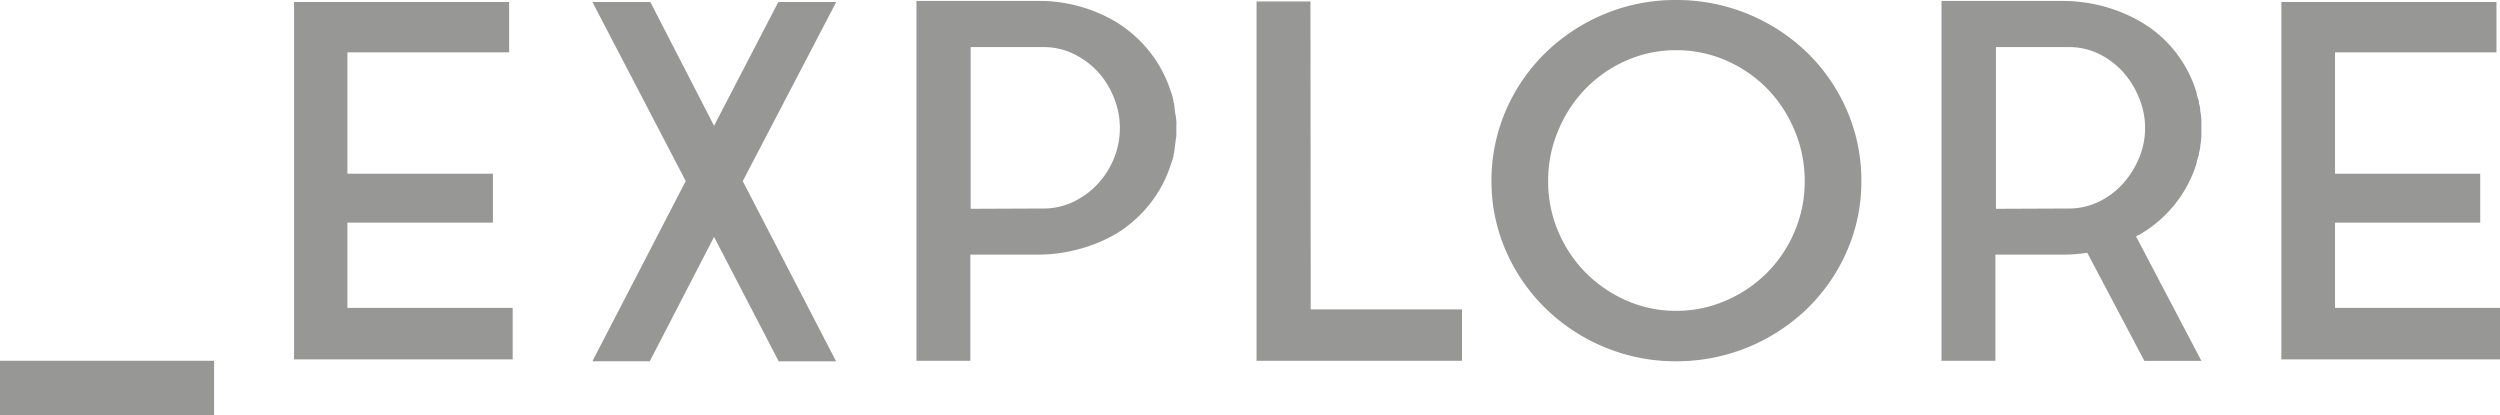
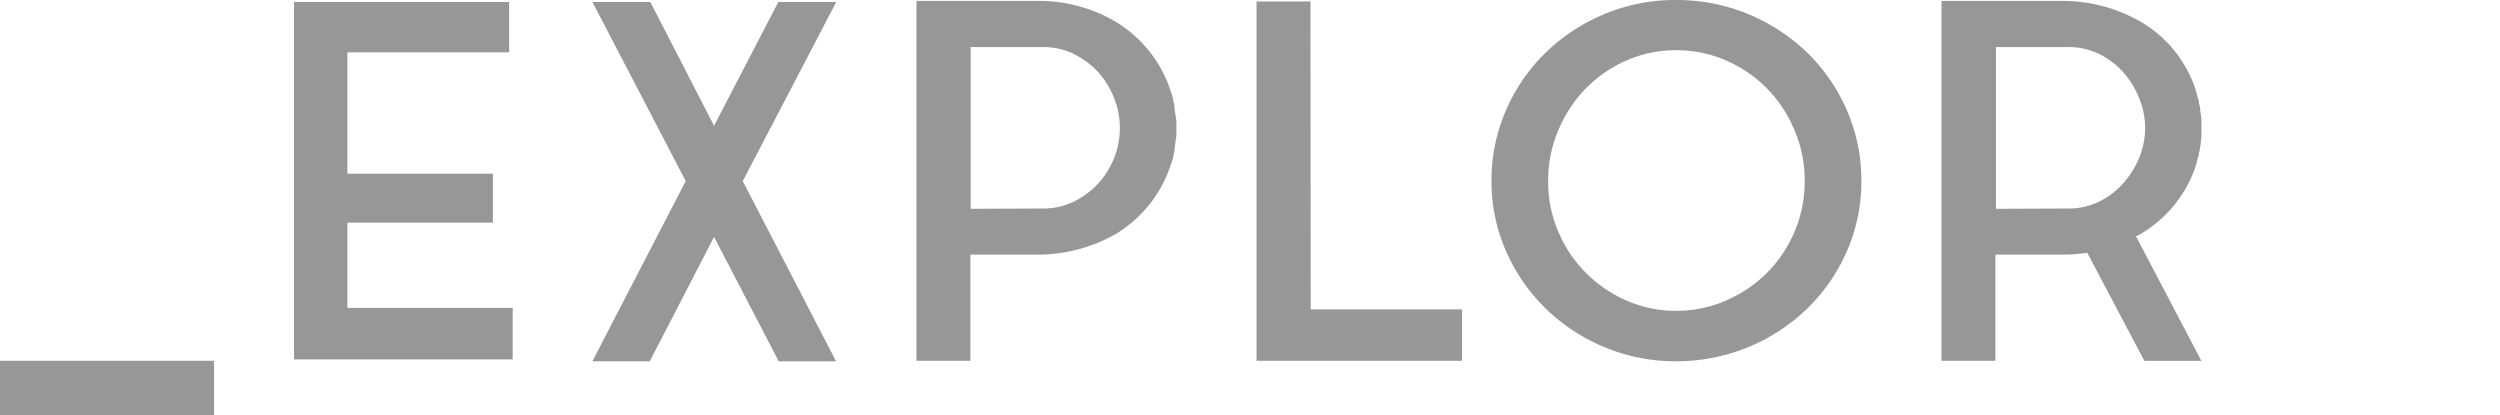
<svg xmlns="http://www.w3.org/2000/svg" viewBox="0 0 417.37 69.3">
  <defs>
    <style>
      .e38e7149-0258-47d4-92a3-f257e4b3b164 {
        isolation: isolate;
      }

      .e0c8348d-ad6e-46fe-ba38-76ea96762bc3 {
        mix-blend-mode: multiply;
      }

      .b677f2da-b57e-4fd1-9c13-35522a7c017d {
        fill: #979796;
      }
    </style>
  </defs>
  <g class="e38e7149-0258-47d4-92a3-f257e4b3b164">
    <g id="f35c06a3-677b-4419-923d-07d69b6976b4" data-name="Livello 2">
      <g id="aa9b4460-f9bc-4184-a9f3-17f5c480f841" data-name="Livello 1">
        <g class="e0c8348d-ad6e-46fe-ba38-76ea96762bc3">
          <path class="b677f2da-b57e-4fd1-9c13-35522a7c017d" d="M35.74,60.23V69.3H0V60.23Z" />
          <path class="b677f2da-b57e-4fd1-9c13-35522a7c017d" d="M58,51.4H85.59V60H49.09V.33H85V8.74H58V29H82.29v8.17H58Z" />
          <path class="b677f2da-b57e-4fd1-9c13-35522a7c017d" d="M139.57.33V.41L124,30.24l15.54,30v.08H130L119.21,39.55,108.48,60.31H98.94v-.08l15.54-30L98.94.41V.33h9.63L119.21,21,129.94.33Z" />
          <path class="b677f2da-b57e-4fd1-9c13-35522a7c017d" d="M196.26,19.2c.06.33.1.66.13,1s0,.69,0,1.07v.16c0,.38,0,.74,0,1.06s-.07.66-.13,1v.08l-.25,2c-.06.05-.08.16-.08.32s-.12.52-.17.74a5,5,0,0,1-.26.73A20.69,20.69,0,0,1,192,34a21.37,21.37,0,0,1-5.62,5,25.61,25.61,0,0,1-6.17,2.57,26.56,26.56,0,0,1-7.18.94H162V60.23h-9V.16H173a25.1,25.1,0,0,1,13.35,3.52,21.52,21.52,0,0,1,5.62,5,20.92,20.92,0,0,1,3.5,6.62,7.24,7.24,0,0,1,.43,1.55c0,.17,0,.28.08.33.06.33.1.65.13,1s.07.63.12.9ZM174.13,34.81a11.44,11.44,0,0,0,5.11-1.14,13.61,13.61,0,0,0,4.06-3,14,14,0,0,0,2.7-4.29,13.5,13.5,0,0,0,0-10A14.29,14.29,0,0,0,183.3,12a13.75,13.75,0,0,0-4.06-3,11.44,11.44,0,0,0-5.11-1.14H162.05v27Z" />
          <path class="b677f2da-b57e-4fd1-9c13-35522a7c017d" d="M218.82,51.65h25.26v8.58h-34.3V.25h9Z" />
          <path class="b677f2da-b57e-4fd1-9c13-35522a7c017d" d="M279.82,0a31.34,31.34,0,0,1,21.93,8.83,30.09,30.09,0,0,1,6.59,9.6,29.24,29.24,0,0,1,2.41,11.81,28.77,28.77,0,0,1-2.41,11.68,30.25,30.25,0,0,1-6.59,9.56,31.34,31.34,0,0,1-21.93,8.83,30.68,30.68,0,0,1-12-2.37,31.24,31.24,0,0,1-9.8-6.46,30.25,30.25,0,0,1-6.59-9.56A28.77,28.77,0,0,1,249,30.24a29.24,29.24,0,0,1,2.41-11.81A30.09,30.09,0,0,1,258,8.83a31.24,31.24,0,0,1,9.8-6.46A30.68,30.68,0,0,1,279.82,0Zm0,51.89a20.58,20.58,0,0,0,8.32-1.71A22,22,0,0,0,295,45.54a21.74,21.74,0,0,0,4.6-6.88,21.11,21.11,0,0,0,1.69-8.42,21.42,21.42,0,0,0-1.69-8.47,22.1,22.1,0,0,0-4.6-7,21.61,21.61,0,0,0-6.85-4.68,20.58,20.58,0,0,0-8.32-1.71,20.32,20.32,0,0,0-8.28,1.71,21.62,21.62,0,0,0-6.8,4.68,22.1,22.1,0,0,0-4.6,7,21.42,21.42,0,0,0-1.69,8.47,21.11,21.11,0,0,0,1.69,8.42,21.74,21.74,0,0,0,4.6,6.88,22,22,0,0,0,6.8,4.64A20.32,20.32,0,0,0,279.82,51.89Z" />
          <path class="b677f2da-b57e-4fd1-9c13-35522a7c017d" d="M366.68,27.38A20.83,20.83,0,0,1,357.47,39a1.07,1.07,0,0,1-.43.24,1.17,1.17,0,0,0-.42.25l10.9,20.76H358l-9.54-18.06c-.68.11-1.36.19-2,.24s-1.41.08-2.2.08H333.13V60.23h-9V.16H344.2a26.44,26.44,0,0,1,7.14.94,26.08,26.08,0,0,1,6.13,2.58,20.52,20.52,0,0,1,9.21,11.68c.05.28.11.52.16.74a5,5,0,0,0,.26.73v.41a3.2,3.2,0,0,1,.21.9c0,.33.07.65.13,1v.08a6.58,6.58,0,0,1,.08,1v2.29a6.37,6.37,0,0,1-.08,1v.17c-.06.32-.1.64-.13.94a4.33,4.33,0,0,1-.21.94v.32A6.55,6.55,0,0,0,366.68,27.38ZM345.3,34.81a11.44,11.44,0,0,0,5.11-1.14,13.1,13.1,0,0,0,4-3,15.14,15.14,0,0,0,2.71-4.3,13,13,0,0,0,0-10A14.53,14.53,0,0,0,354.42,12a13.44,13.44,0,0,0-4-3,11.44,11.44,0,0,0-5.11-1.14H333.22v27Z" />
-           <path class="b677f2da-b57e-4fd1-9c13-35522a7c017d" d="M389.83,51.4h27.54V60h-36.5V.33h35.91V8.74H389.83V29h24.24v8.17H389.83Z" />
        </g>
      </g>
    </g>
  </g>
</svg>